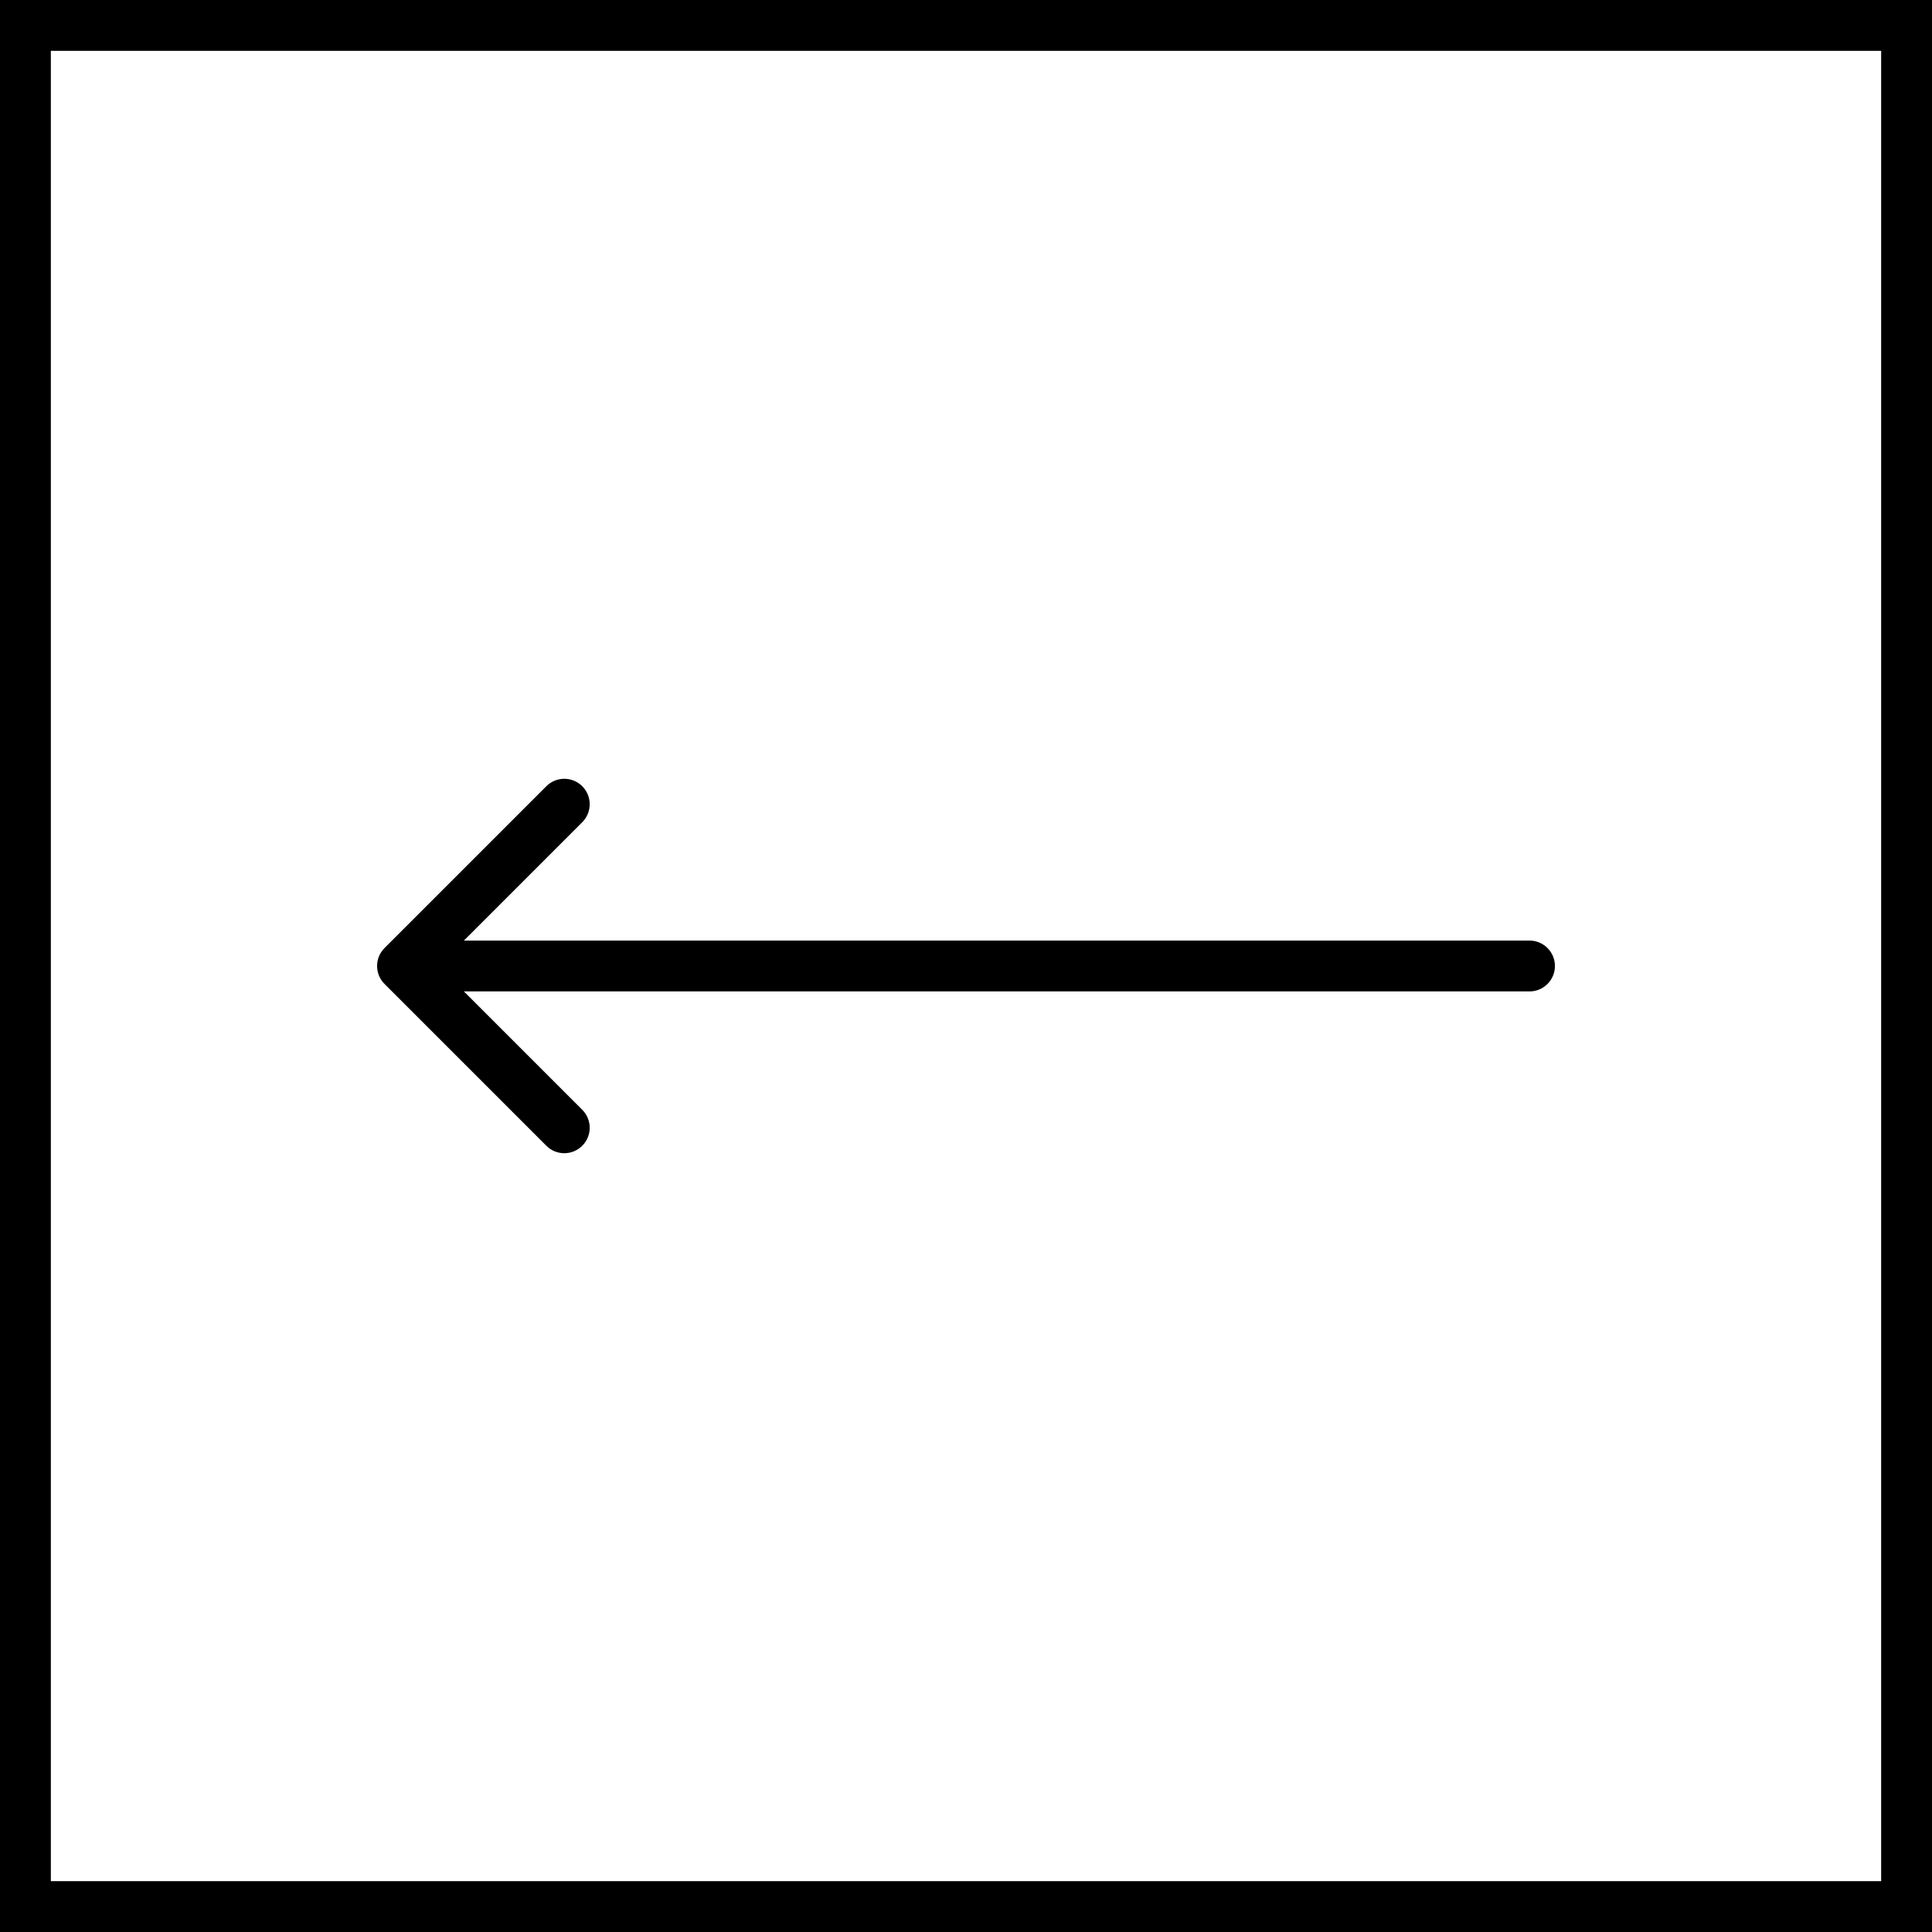
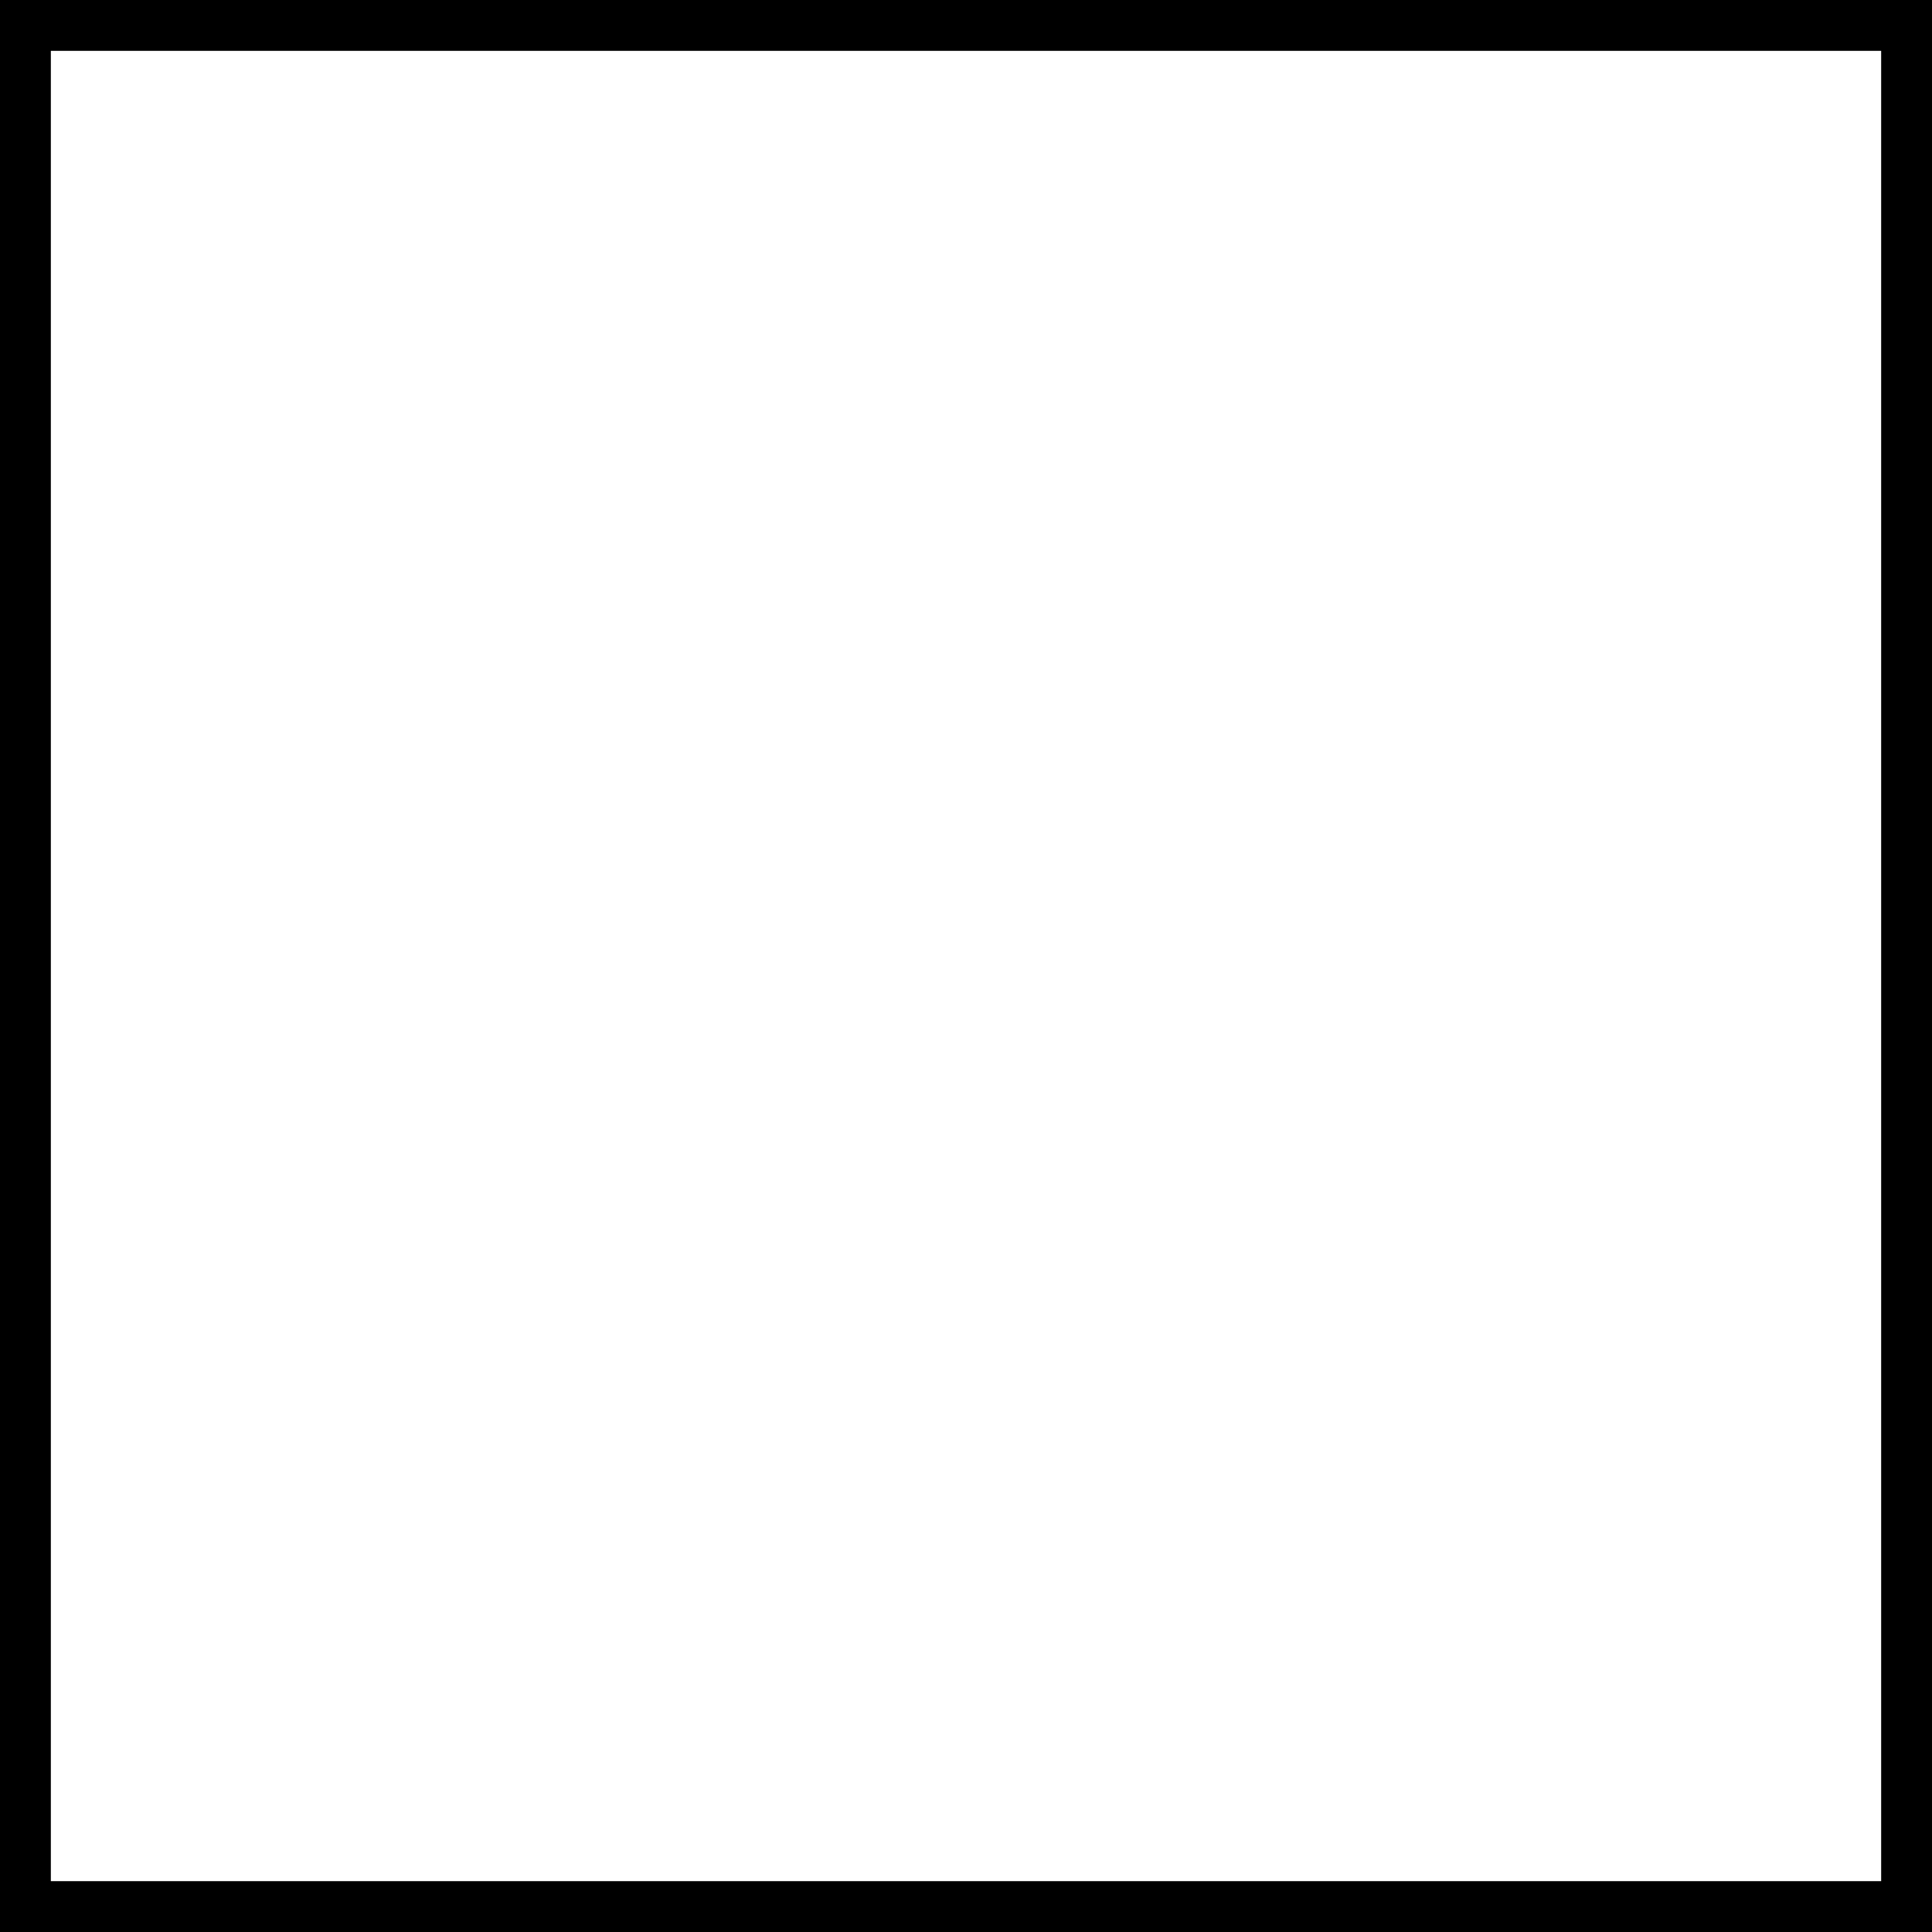
<svg xmlns="http://www.w3.org/2000/svg" width="76" height="76" viewBox="0 0 76 76" fill="none">
  <g clip-path="url(#clip0_2002_492)">
    <rect x="1" y="1" width="74" height="74" stroke="black" stroke-width="2" />
-     <path d="M60.167 37C60.719 37 61.167 37.448 61.167 38C61.167 38.552 60.719 39 60.167 39L60.167 37ZM15.127 38.707C14.736 38.317 14.736 37.683 15.127 37.293L21.491 30.929C21.881 30.538 22.514 30.538 22.905 30.929C23.295 31.32 23.295 31.953 22.905 32.343L17.248 38L22.905 43.657C23.295 44.047 23.295 44.681 22.905 45.071C22.514 45.462 21.881 45.462 21.491 45.071L15.127 38.707ZM60.167 39L15.834 39L15.834 37L60.167 37L60.167 39Z" fill="black" />
  </g>
  <defs>
    <clipPath id="clip0_2002_492">
      <rect width="76" height="76" fill="white" />
    </clipPath>
  </defs>
</svg>